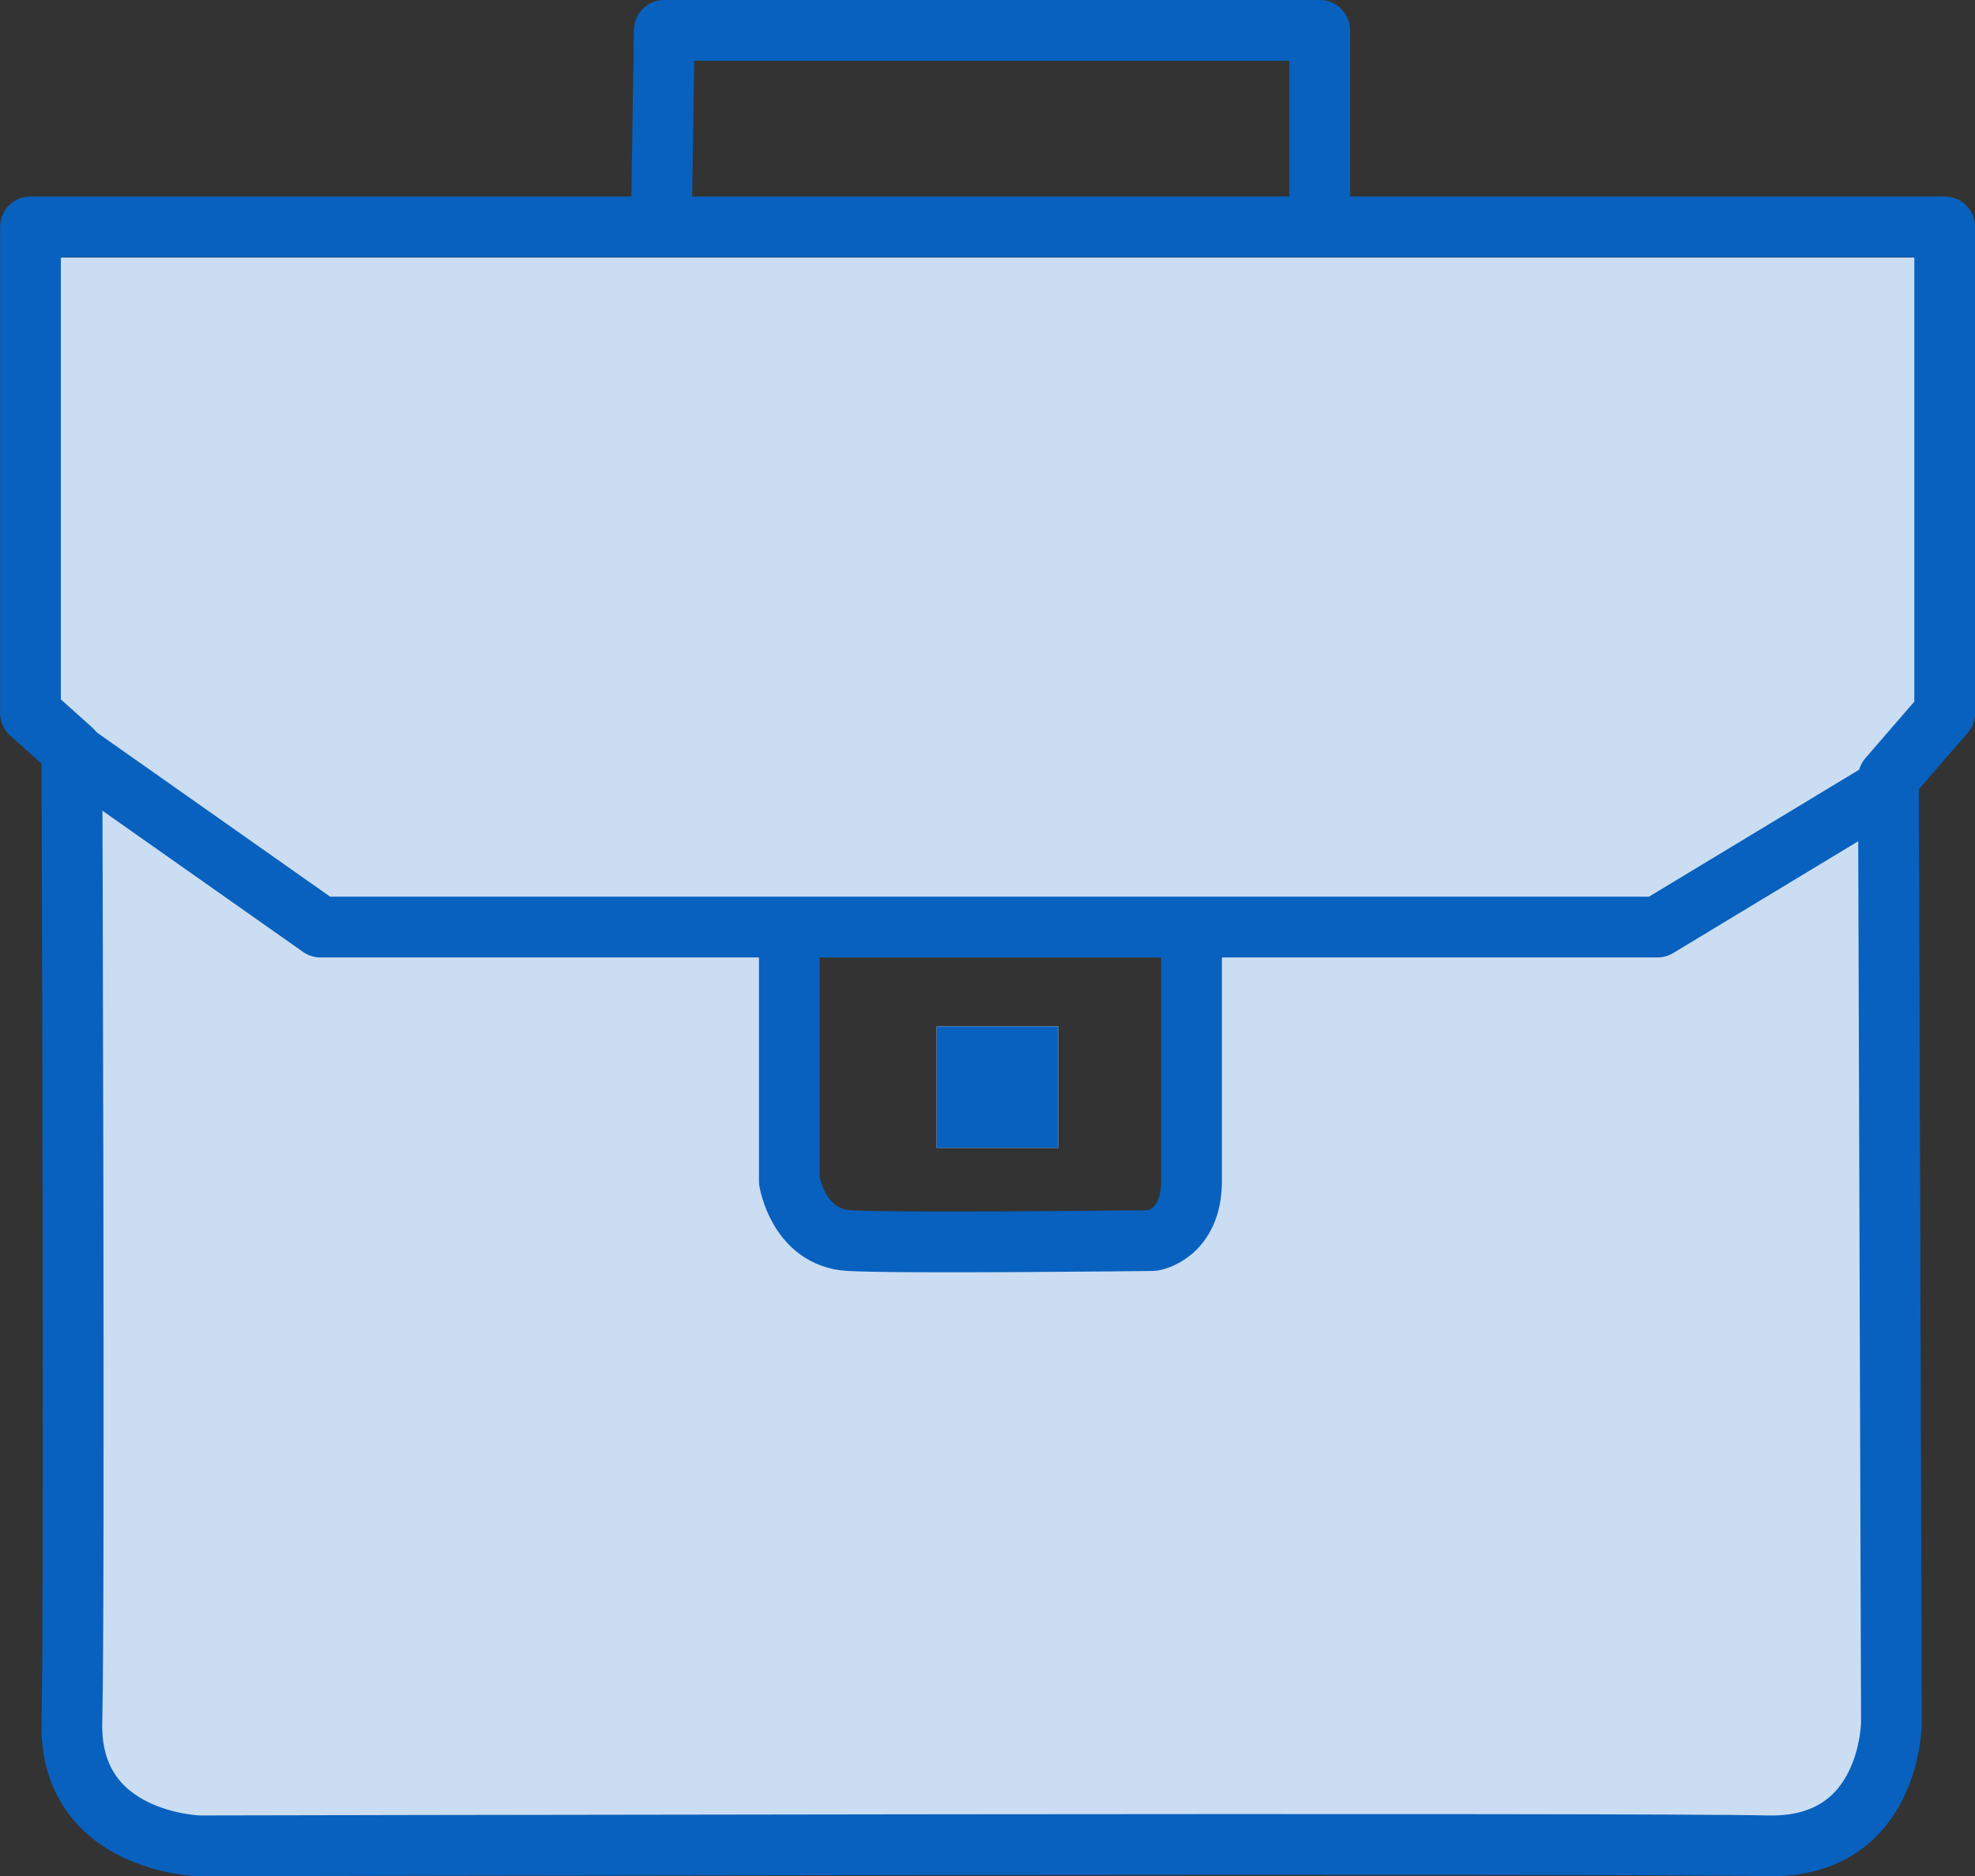
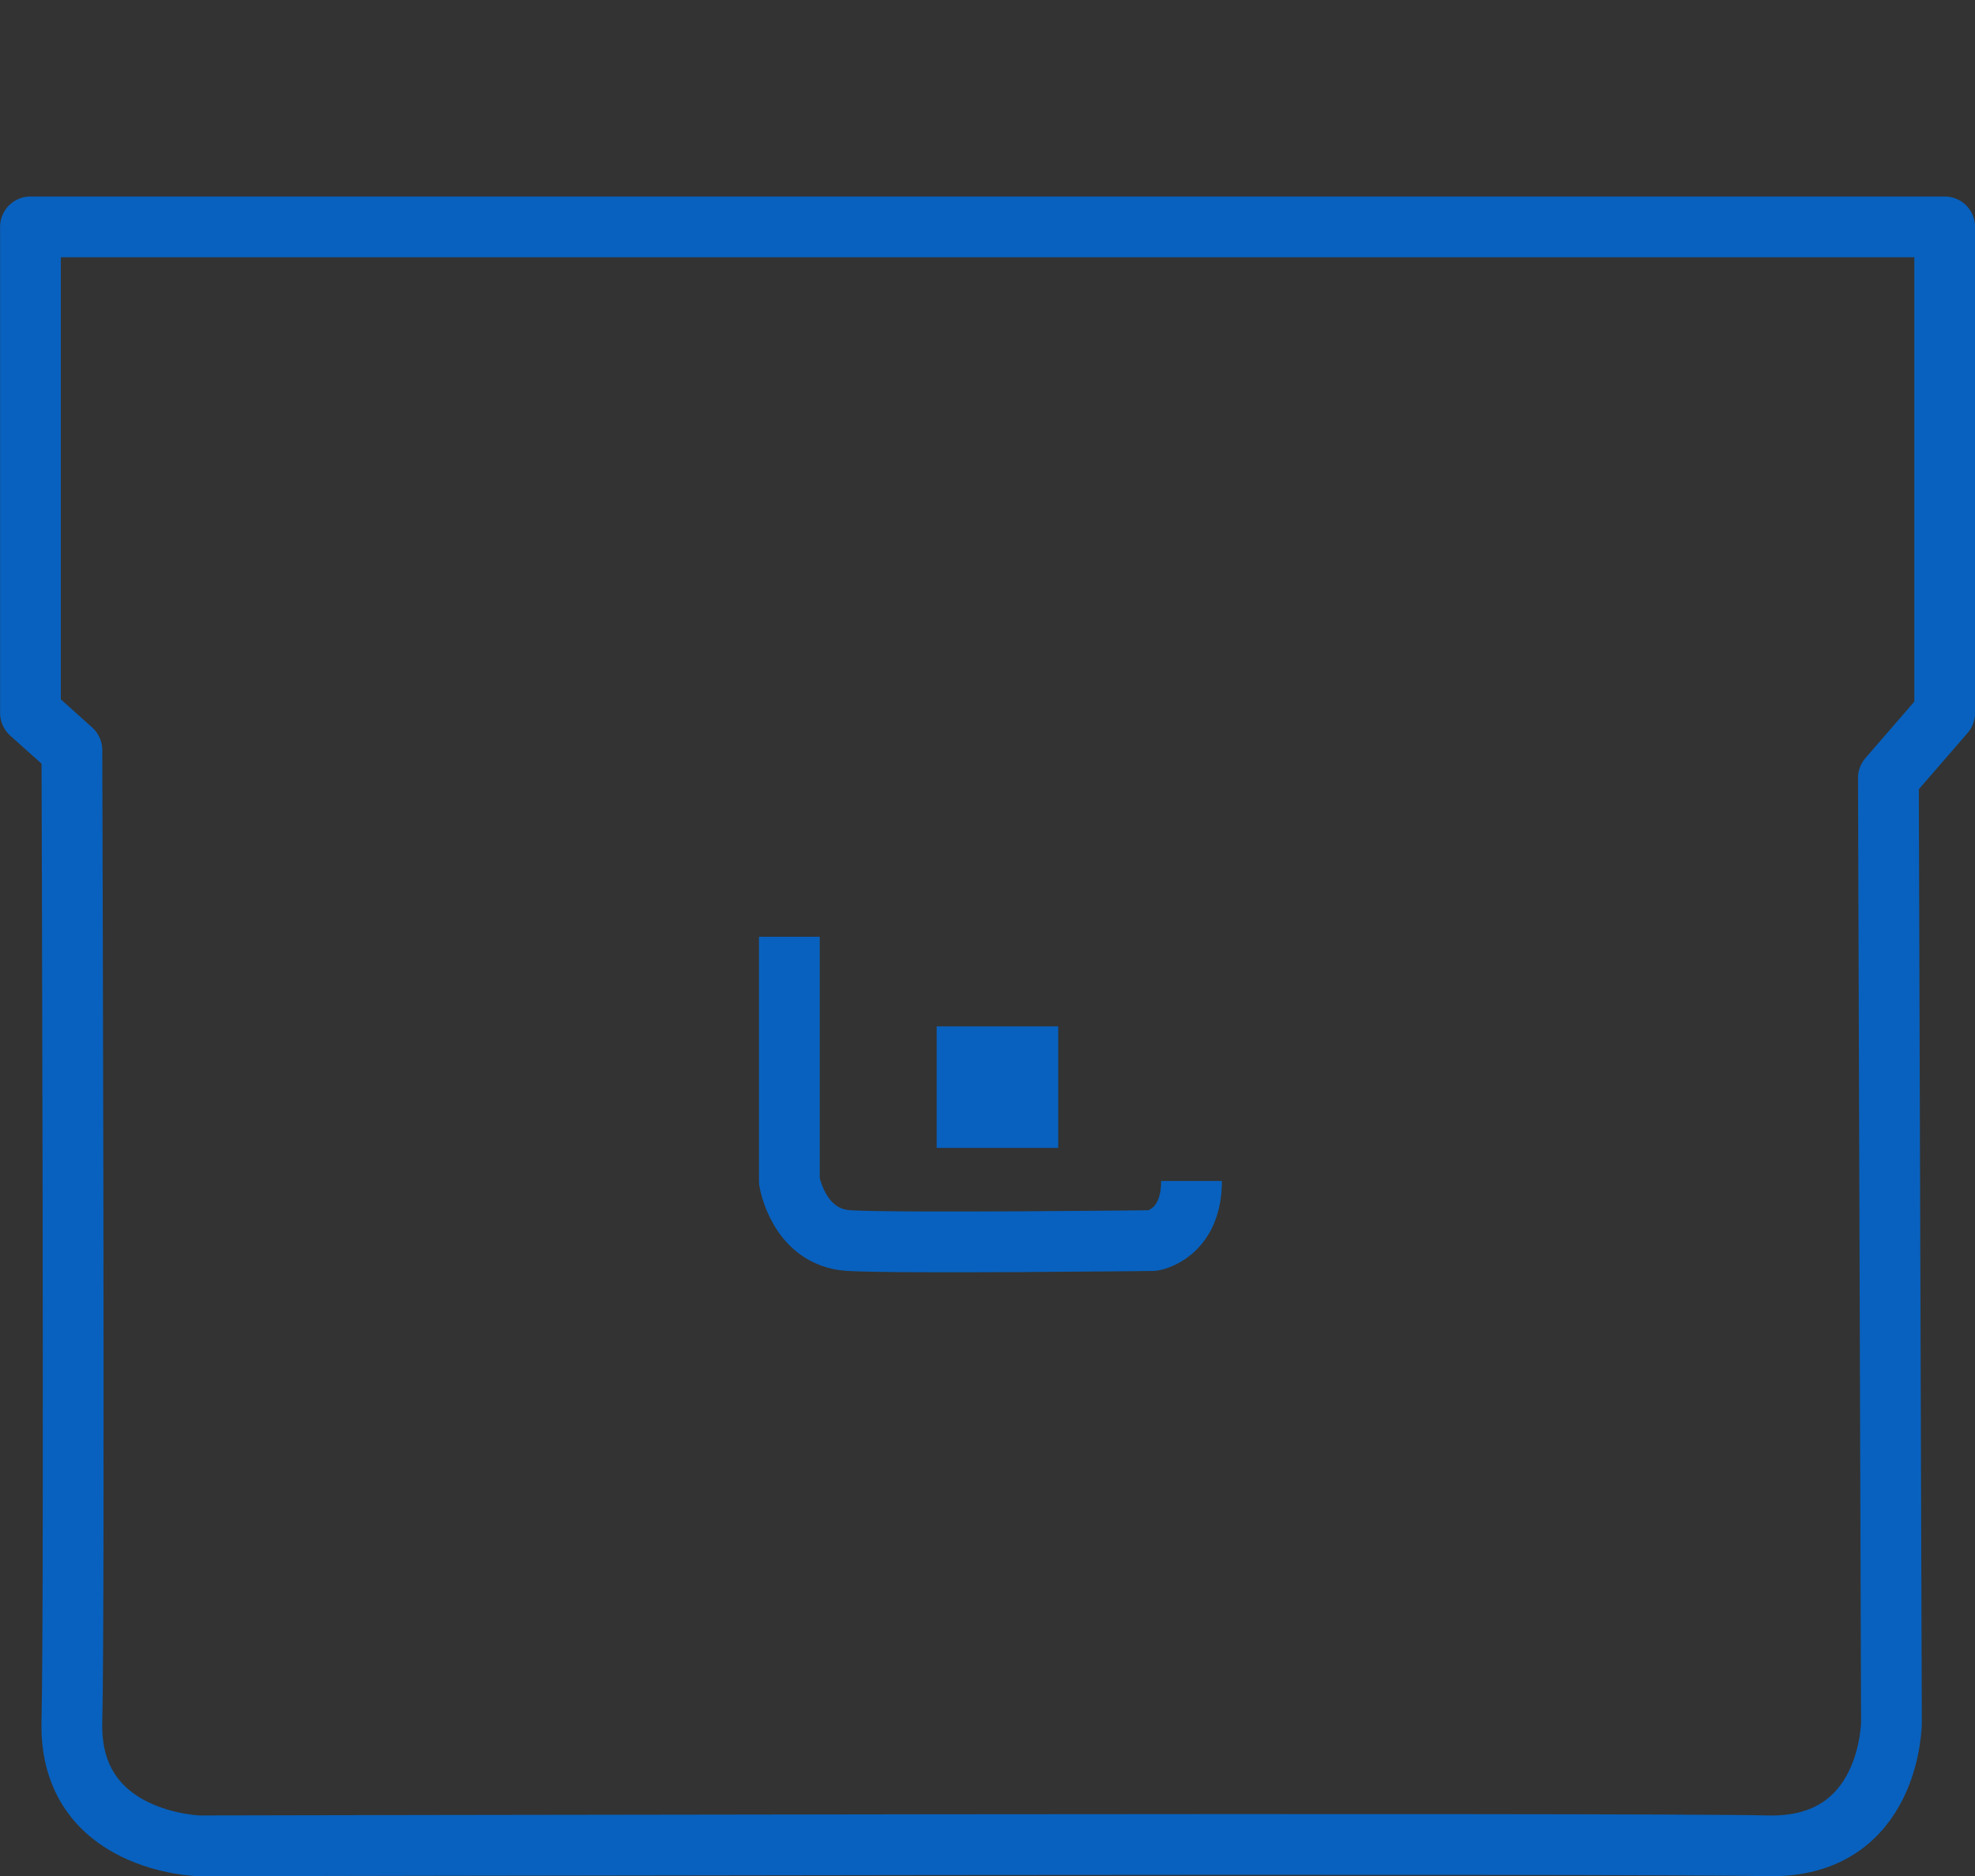
<svg xmlns="http://www.w3.org/2000/svg" width="65" height="61.759" viewBox="0 0 65 61.759">
  <rect x="0" y="0" width="65" height="61.759" fill="#333333" stroke="none" />
  <g id="_24" data-name="24" transform="translate(-40.453 -2397.392)">
-     <path id="Path_774" data-name="Path 774" d="M50.122,184H8v16.413l1.654,1.165-.094.147V233.24a3.215,3.215,0,0,0,3.12,3.283H65.723a3.215,3.215,0,0,0,3.12-3.283V201.726l-.094-.147,1.654-1.165V184Zm-4.68,31.186a1.6,1.6,0,0,1-1.56,1.641h-9.36a1.6,1.6,0,0,1-1.56-1.641v-8.207H45.442Zm0,0" transform="translate(33.757 2221.869)" fill="#cbddf2" />
    <g id="Group_267" data-name="Group 267" transform="translate(41.453 2398.392)">
      <path id="Path_769" data-name="Path 769" d="M194.428,2438.459l.1,31.075s0,4.177-4.09,4.075-51.607,0-51.607,0-4.284-.1-4.187-4.075,0-31.992,0-31.992l-1.363-1.222v-16h63v16Z" transform="translate(-133.278 -2413.852)" fill="none" stroke="#0861be" stroke-linejoin="round" stroke-width="2" />
-       <path id="Path_770" data-name="Path 770" d="M134.748,2436.795l8.079,5.687h44l7.787-4.706" transform="translate(-133.278 -2412.967)" fill="none" stroke="#0861be" stroke-linejoin="round" stroke-width="2" />
-       <path id="Path_771" data-name="Path 771" d="M158.475,2442.481v8.04s.294,1.863,1.961,1.961,10,0,10,0,1.275-.2,1.275-1.961v-8.04" transform="translate(-133.496 -2412.647)" fill="none" stroke="#0861be" stroke-linejoin="round" stroke-width="2" />
-       <path id="Path_772" data-name="Path 772" d="M154.259,2420.323l.1-6.471h21.57v6.471" transform="translate(-133.496 -2413.852)" fill="none" stroke="#0861be" stroke-linejoin="round" stroke-width="2" />
+       <path id="Path_771" data-name="Path 771" d="M158.475,2442.481v8.04s.294,1.863,1.961,1.961,10,0,10,0,1.275-.2,1.275-1.961" transform="translate(-133.496 -2412.647)" fill="none" stroke="#0861be" stroke-linejoin="round" stroke-width="2" />
    </g>
    <g id="Rectangle_355" data-name="Rectangle 355" transform="translate(71.28 2431.176)" fill="#fff" stroke="#0861be" stroke-width="2">
-       <rect width="4" height="4" stroke="none" />
      <rect x="1" y="1" width="2" height="2" fill="none" />
    </g>
  </g>
</svg>